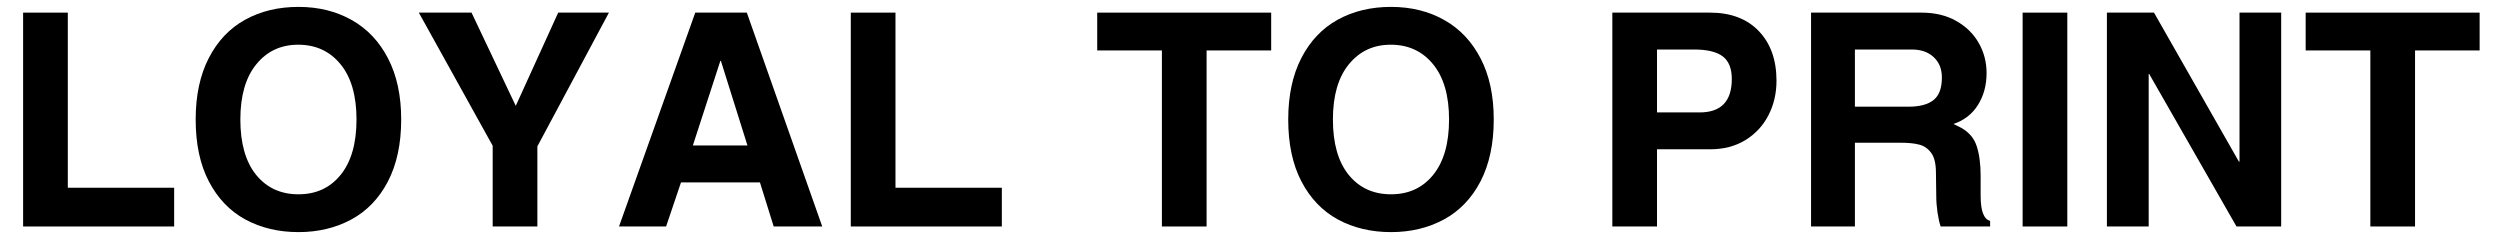
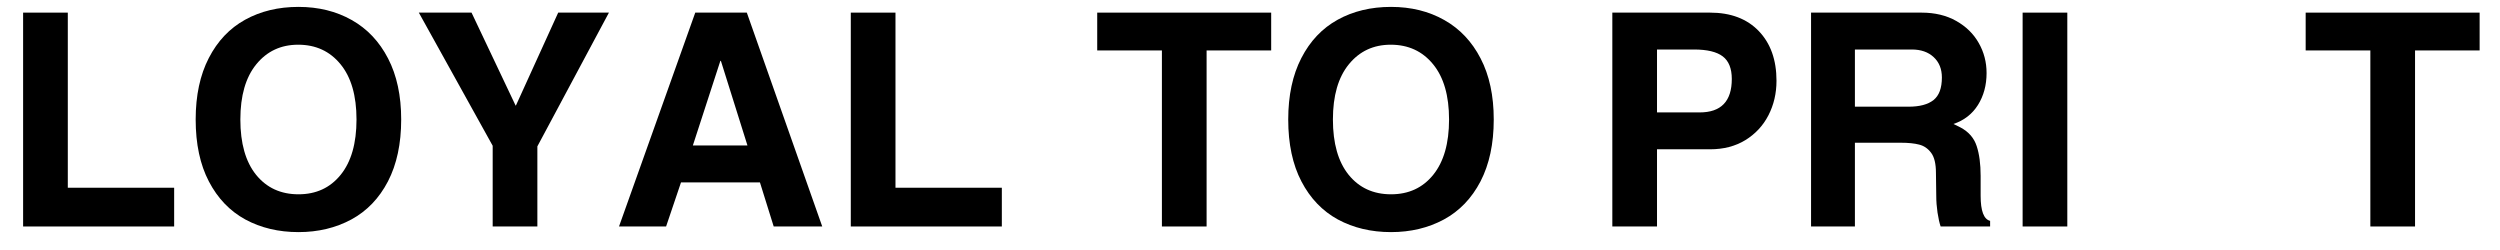
<svg xmlns="http://www.w3.org/2000/svg" version="1.0" preserveAspectRatio="xMidYMid meet" height="50" viewBox="0 0 375 37.5" zoomAndPan="magnify" width="500">
  <defs>
    <g />
  </defs>
  <g fill-opacity="1" fill="#000000">
    <g transform="translate(0.076, 33.972)">
      <g>
        <path d="M 26.047 -5.812 L 26.047 0 L 3.391 0 L 3.391 -32.078 L 10.094 -32.078 L 10.094 -5.812 Z M 26.047 -5.812" />
      </g>
    </g>
  </g>
  <g fill-opacity="1" fill="#000000">
    <g transform="translate(27.382, 33.972)">
      <g>
        <path d="M 17.391 0.844 C 14.41 0.844 11.754 0.211 9.422 -1.047 C 7.098 -2.316 5.273 -4.219 3.953 -6.75 C 2.629 -9.281 1.969 -12.379 1.969 -16.047 C 1.969 -19.648 2.625 -22.723 3.938 -25.266 C 5.25 -27.816 7.066 -29.734 9.391 -31.016 C 11.711 -32.297 14.379 -32.938 17.391 -32.938 C 20.391 -32.938 23.051 -32.281 25.375 -30.969 C 27.707 -29.656 29.523 -27.734 30.828 -25.203 C 32.141 -22.672 32.797 -19.617 32.797 -16.047 C 32.797 -12.41 32.133 -9.316 30.812 -6.766 C 29.488 -4.223 27.656 -2.316 25.312 -1.047 C 22.977 0.211 20.336 0.844 17.391 0.844 Z M 26.094 -16.047 C 26.094 -19.617 25.297 -22.379 23.703 -24.328 C 22.109 -26.285 19.988 -27.266 17.344 -27.266 C 14.75 -27.266 12.656 -26.285 11.062 -24.328 C 9.469 -22.379 8.672 -19.617 8.672 -16.047 C 8.672 -12.473 9.457 -9.707 11.031 -7.75 C 12.613 -5.801 14.734 -4.828 17.391 -4.828 C 20.035 -4.828 22.145 -5.801 23.719 -7.75 C 25.301 -9.707 26.094 -12.473 26.094 -16.047 Z M 26.094 -16.047" />
      </g>
    </g>
  </g>
  <g fill-opacity="1" fill="#000000">
    <g transform="translate(62.152, 33.972)">
      <g>
        <path d="M 15.234 -18.141 L 21.578 -32.078 L 29.188 -32.078 L 18.453 -12.016 L 18.453 0 L 11.75 0 L 11.75 -12.109 L 0.672 -32.078 L 8.578 -32.078 L 15.188 -18.141 Z M 15.234 -18.141" />
      </g>
    </g>
  </g>
  <g fill-opacity="1" fill="#000000">
    <g transform="translate(91.961, 33.972)">
      <g>
        <path d="M 24.094 0 L 22.031 -6.609 L 10.188 -6.609 L 7.953 0 L 0.891 0 L 12.328 -32.078 L 20.062 -32.078 L 31.375 0 Z M 20.156 -12.156 L 16.172 -24.844 L 16.094 -24.844 L 11.969 -12.156 Z M 20.156 -12.156" />
      </g>
    </g>
  </g>
  <g fill-opacity="1" fill="#000000">
    <g transform="translate(124.228, 33.972)">
      <g>
        <path d="M 26.047 -5.812 L 26.047 0 L 3.391 0 L 3.391 -32.078 L 10.094 -32.078 L 10.094 -5.812 Z M 26.047 -5.812" />
      </g>
    </g>
  </g>
  <g fill-opacity="1" fill="#000000">
    <g transform="translate(151.534, 33.972)">
      <g />
    </g>
  </g>
  <g fill-opacity="1" fill="#000000">
    <g transform="translate(163.958, 33.972)">
      <g>
        <path d="M 17.031 -26.406 L 17.031 0 L 10.328 0 L 10.328 -26.406 L 0.625 -26.406 L 0.625 -32.078 L 26.719 -32.078 L 26.719 -26.406 Z M 17.031 -26.406" />
      </g>
    </g>
  </g>
  <g fill-opacity="1" fill="#000000">
    <g transform="translate(191.265, 33.972)">
      <g>
        <path d="M 17.391 0.844 C 14.41 0.844 11.754 0.211 9.422 -1.047 C 7.098 -2.316 5.273 -4.219 3.953 -6.75 C 2.629 -9.281 1.969 -12.379 1.969 -16.047 C 1.969 -19.648 2.625 -22.723 3.938 -25.266 C 5.25 -27.816 7.066 -29.734 9.391 -31.016 C 11.711 -32.297 14.379 -32.938 17.391 -32.938 C 20.391 -32.938 23.051 -32.281 25.375 -30.969 C 27.707 -29.656 29.523 -27.734 30.828 -25.203 C 32.141 -22.672 32.797 -19.617 32.797 -16.047 C 32.797 -12.41 32.133 -9.316 30.812 -6.766 C 29.488 -4.223 27.656 -2.316 25.312 -1.047 C 22.977 0.211 20.336 0.844 17.391 0.844 Z M 26.094 -16.047 C 26.094 -19.617 25.297 -22.379 23.703 -24.328 C 22.109 -26.285 19.988 -27.266 17.344 -27.266 C 14.75 -27.266 12.656 -26.285 11.062 -24.328 C 9.469 -22.379 8.672 -19.617 8.672 -16.047 C 8.672 -12.473 9.457 -9.707 11.031 -7.75 C 12.613 -5.801 14.734 -4.828 17.391 -4.828 C 20.035 -4.828 22.145 -5.801 23.719 -7.75 C 25.301 -9.707 26.094 -12.473 26.094 -16.047 Z M 26.094 -16.047" />
      </g>
    </g>
  </g>
  <g fill-opacity="1" fill="#000000">
    <g transform="translate(226.034, 33.972)">
      <g />
    </g>
  </g>
  <g fill-opacity="1" fill="#000000">
    <g transform="translate(238.458, 33.972)">
      <g>
        <path d="M 28.016 -21.859 C 28.016 -19.973 27.613 -18.25 26.812 -16.688 C 26.008 -15.125 24.852 -13.879 23.344 -12.953 C 21.844 -12.035 20.078 -11.578 18.047 -11.578 L 10.094 -11.578 L 10.094 0 L 3.391 0 L 3.391 -32.078 L 18.047 -32.078 C 21.148 -32.078 23.586 -31.156 25.359 -29.312 C 27.129 -27.469 28.016 -24.984 28.016 -21.859 Z M 21.312 -22.125 C 21.312 -23.695 20.859 -24.828 19.953 -25.516 C 19.047 -26.203 17.609 -26.547 15.641 -26.547 L 10.094 -26.547 L 10.094 -17.109 L 16.484 -17.109 C 19.703 -17.109 21.312 -18.781 21.312 -22.125 Z M 21.312 -22.125" />
      </g>
    </g>
  </g>
  <g fill-opacity="1" fill="#000000">
    <g transform="translate(268.267, 33.972)">
      <g>
        <path d="M 29.719 -23.016 C 29.719 -21.191 29.285 -19.594 28.422 -18.219 C 27.555 -16.852 26.332 -15.906 24.75 -15.375 L 25.828 -14.844 C 27.047 -14.188 27.848 -13.258 28.234 -12.062 C 28.629 -10.875 28.828 -9.383 28.828 -7.594 L 28.828 -4.609 C 28.828 -2.336 29.301 -1.082 30.25 -0.844 L 30.25 0 L 22.828 0 C 22.648 -0.531 22.492 -1.227 22.359 -2.094 C 22.234 -2.957 22.172 -3.781 22.172 -4.562 L 22.125 -8.047 C 22.125 -9.41 21.883 -10.41 21.406 -11.047 C 20.926 -11.691 20.328 -12.102 19.609 -12.281 C 18.898 -12.469 17.977 -12.562 16.844 -12.562 L 9.969 -12.562 L 9.969 0 L 3.391 0 L 3.391 -32.078 L 19.969 -32.078 C 21.969 -32.078 23.703 -31.66 25.172 -30.828 C 26.648 -29.992 27.773 -28.891 28.547 -27.516 C 29.328 -26.148 29.719 -24.648 29.719 -23.016 Z M 23.016 -22.344 C 23.016 -23.625 22.602 -24.645 21.781 -25.406 C 20.969 -26.164 19.875 -26.547 18.5 -26.547 L 9.969 -26.547 L 9.969 -17.969 L 18.016 -17.969 C 19.68 -17.969 20.93 -18.301 21.766 -18.969 C 22.598 -19.633 23.016 -20.758 23.016 -22.344 Z M 23.016 -22.344" />
      </g>
    </g>
  </g>
  <g fill-opacity="1" fill="#000000">
    <g transform="translate(300.534, 33.972)">
      <g>
        <path d="M 2.859 0 L 2.859 -32.078 L 9.562 -32.078 L 9.562 0 Z M 2.859 0" />
      </g>
    </g>
  </g>
  <g fill-opacity="1" fill="#000000">
    <g transform="translate(312.958, 33.972)">
      <g>
-         <path d="M 22.969 -9.734 L 22.969 -32.078 L 29.219 -32.078 L 29.219 0 L 22.516 0 L 9.422 -22.875 L 9.344 -22.875 L 9.344 0 L 3.078 0 L 3.078 -32.078 L 10.141 -32.078 L 22.875 -9.734 Z M 22.969 -9.734" />
-       </g>
+         </g>
    </g>
  </g>
  <g fill-opacity="1" fill="#000000">
    <g transform="translate(345.225, 33.972)">
      <g>
        <path d="M 17.031 -26.406 L 17.031 0 L 10.328 0 L 10.328 -26.406 L 0.625 -26.406 L 0.625 -32.078 L 26.719 -32.078 L 26.719 -26.406 Z M 17.031 -26.406" />
      </g>
    </g>
  </g>
</svg>